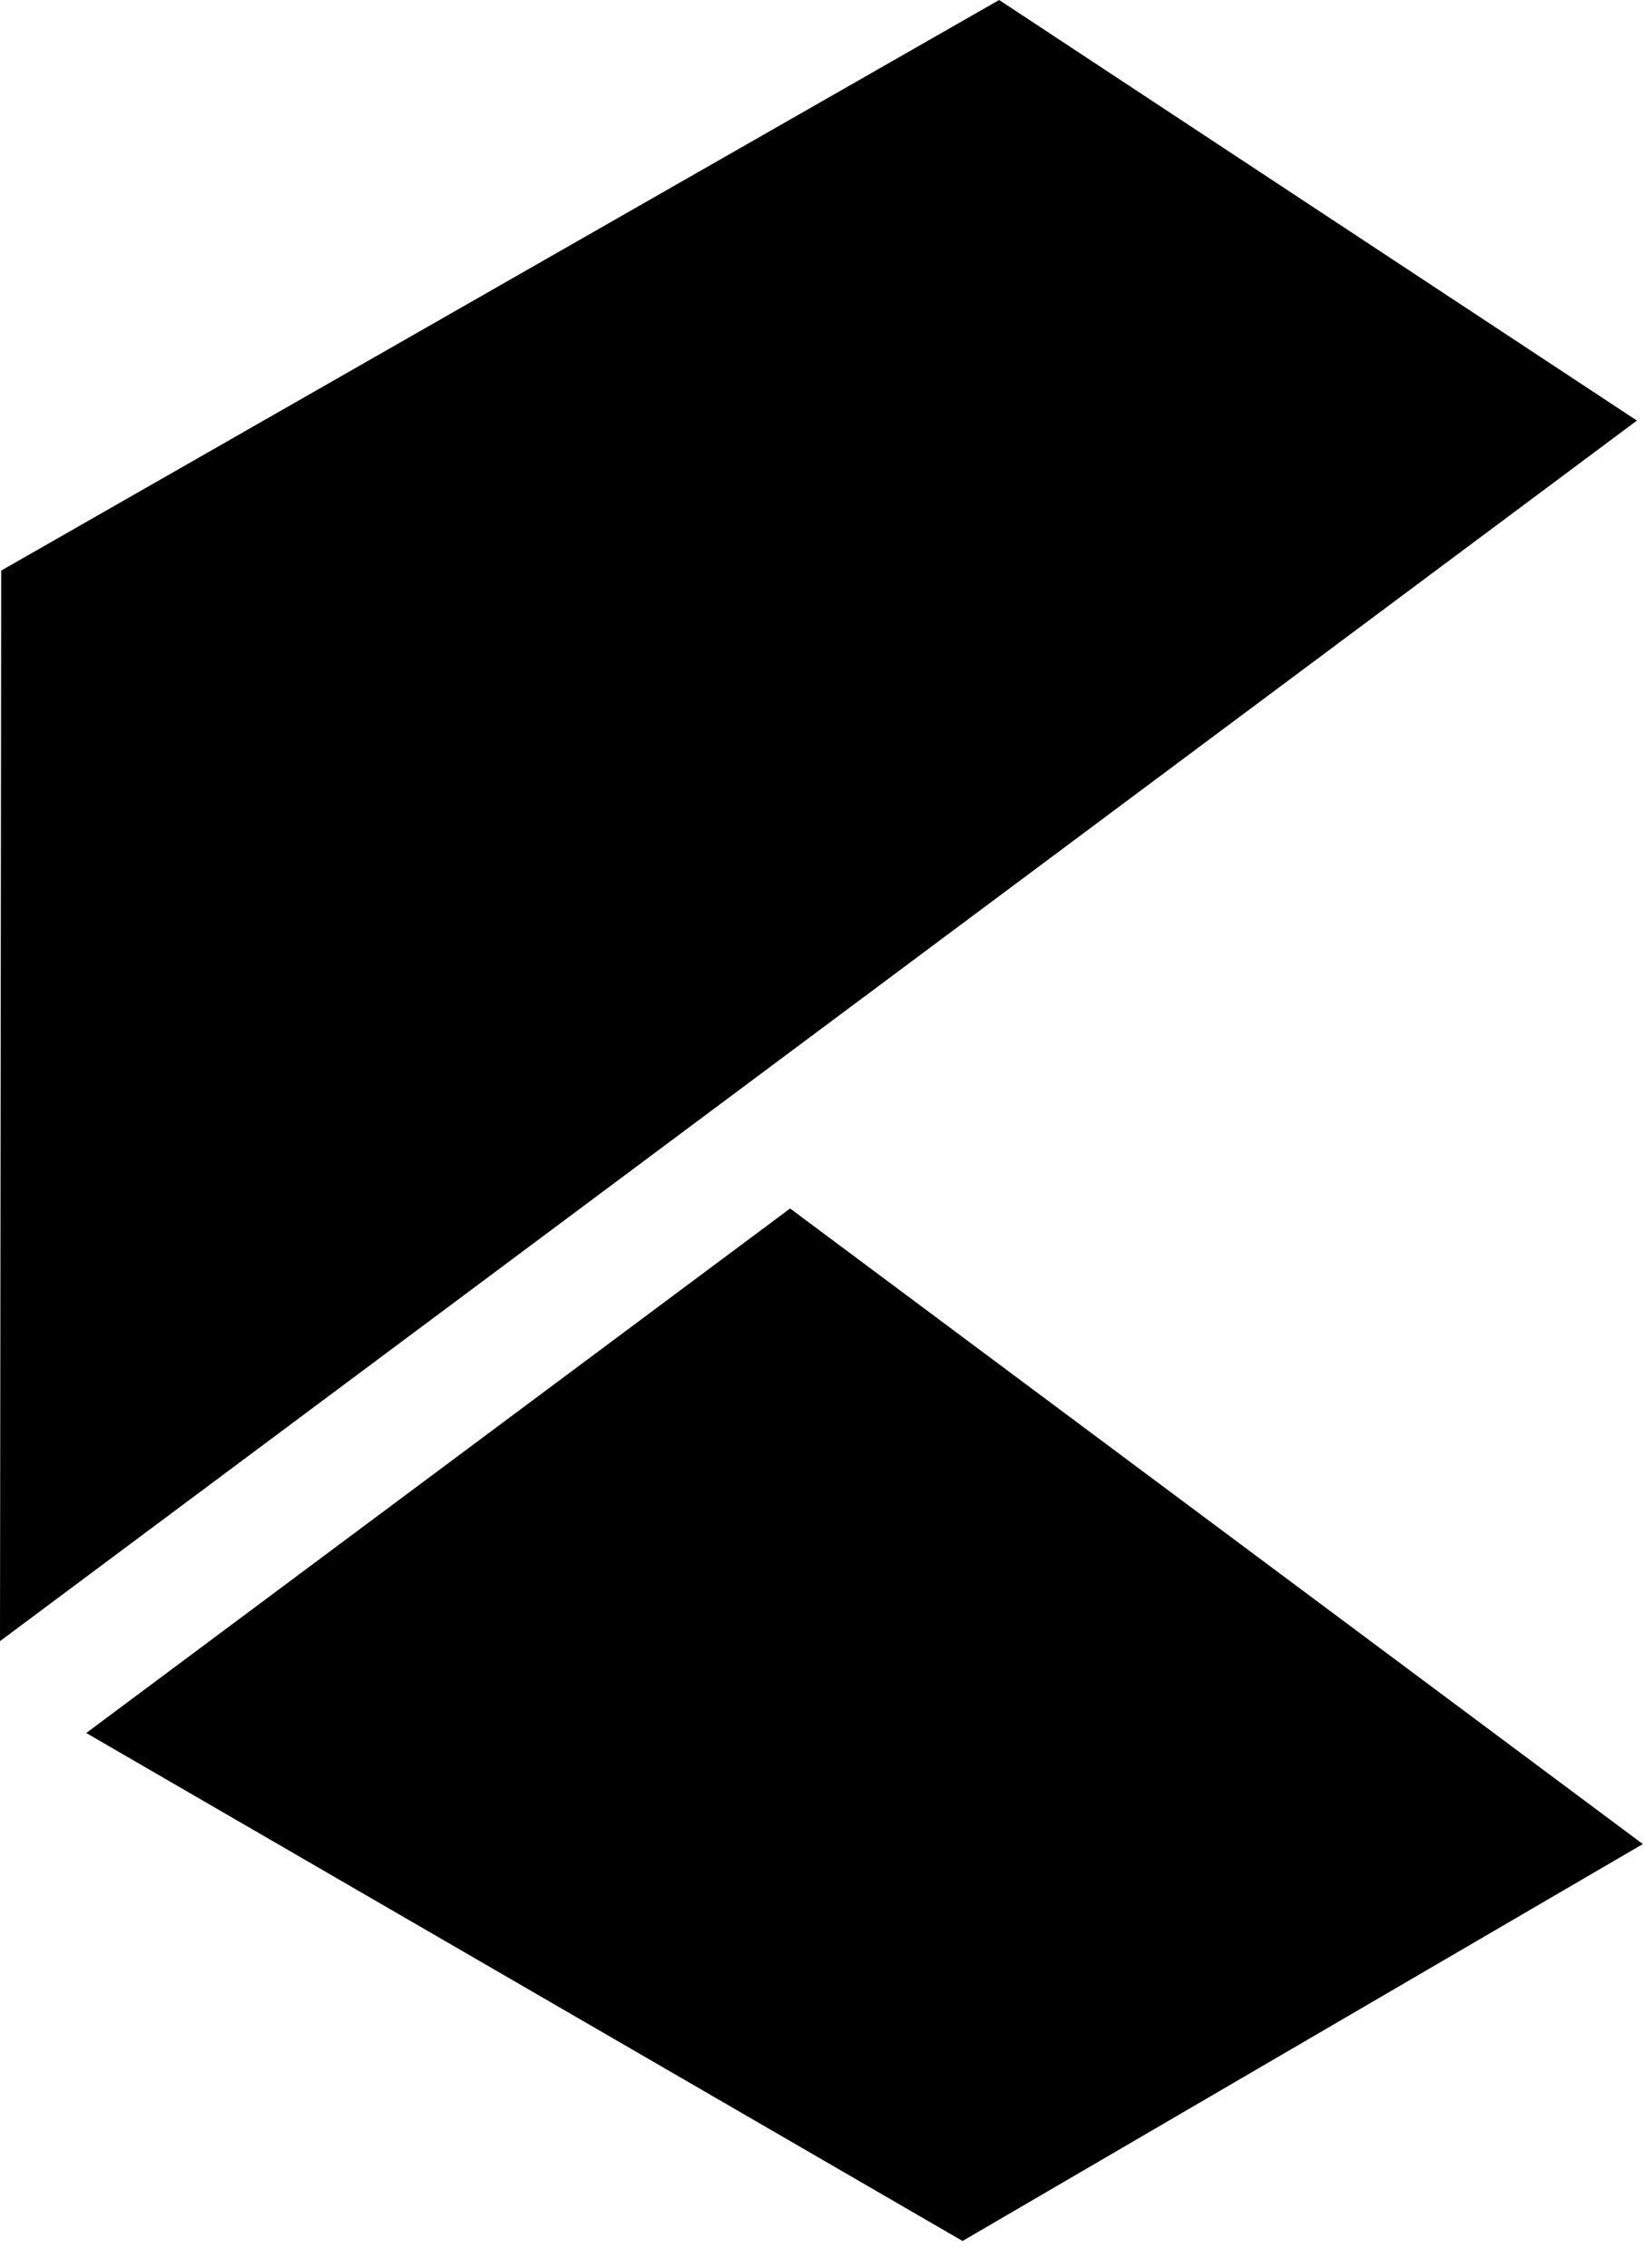
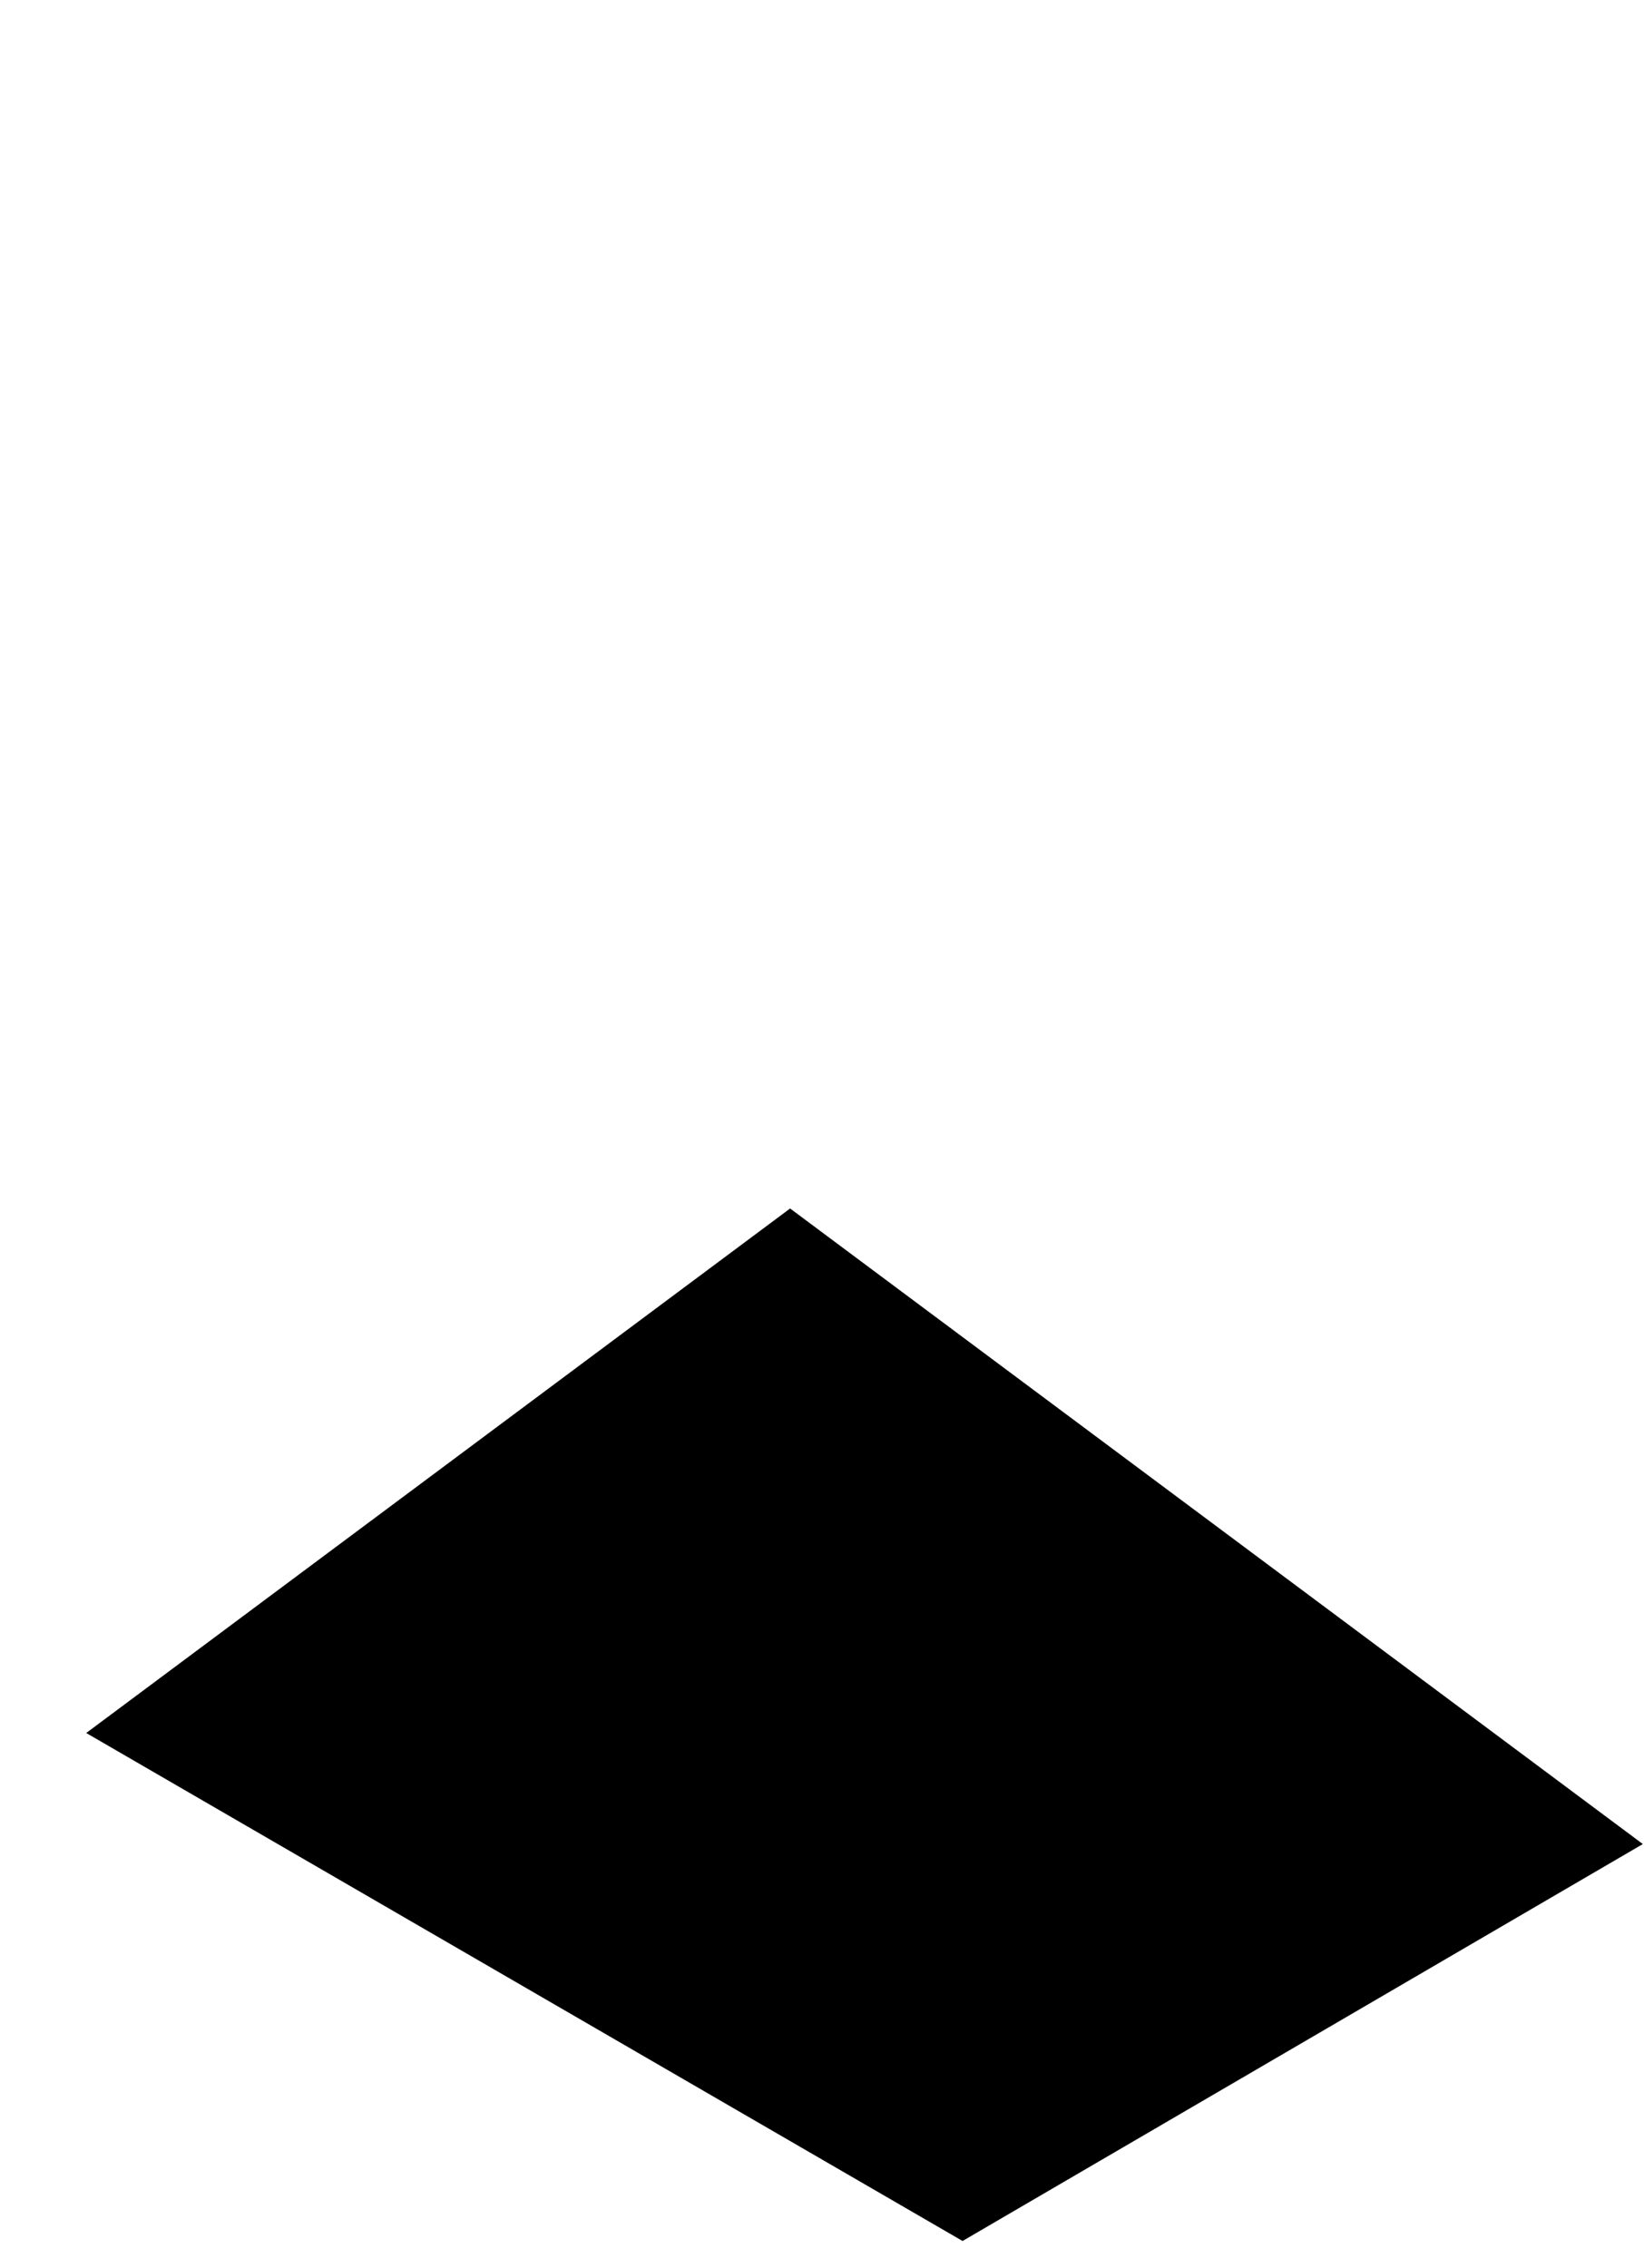
<svg xmlns="http://www.w3.org/2000/svg" width="58" height="80" viewBox="0 0 58 80" fill="none">
-   <path d="M0.042 20.125L35.25 0L57.75 14.834L0 57.884L0.042 20.125Z" fill="black" />
  <path d="M3.042 61.124L27.875 42.624L57.959 65.041L33.959 79.041L3.042 61.124Z" fill="black" />
</svg>